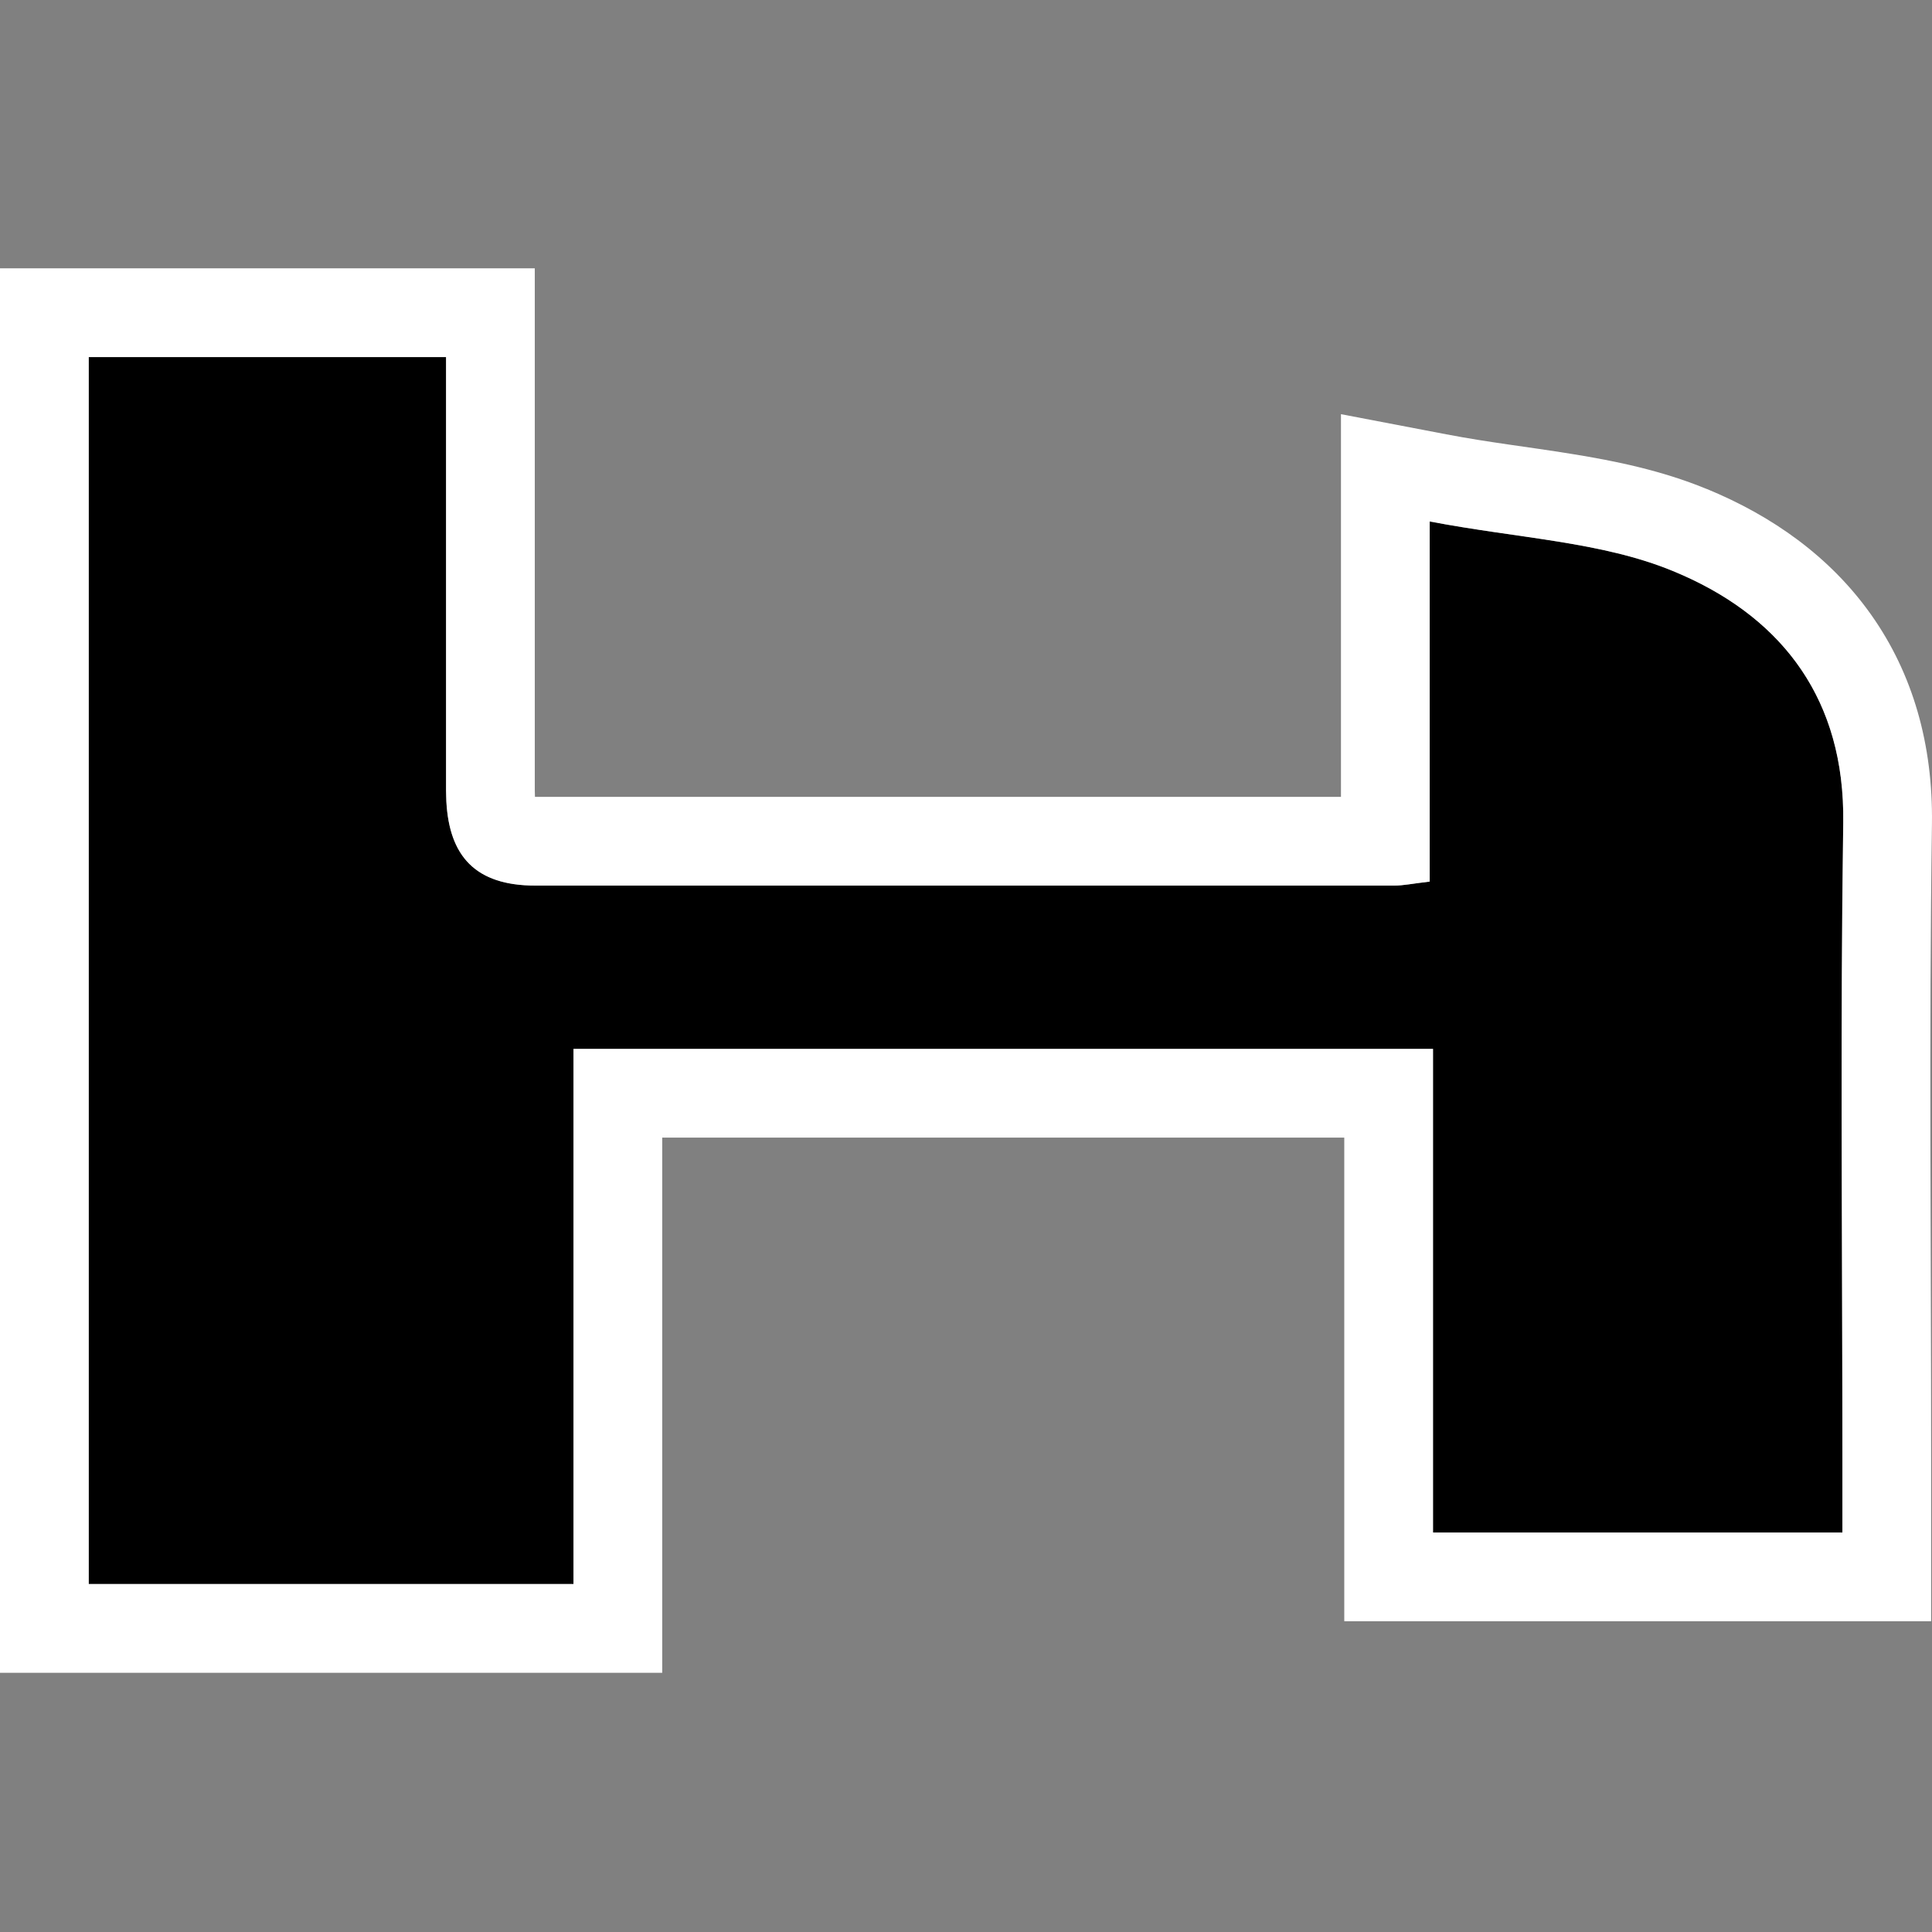
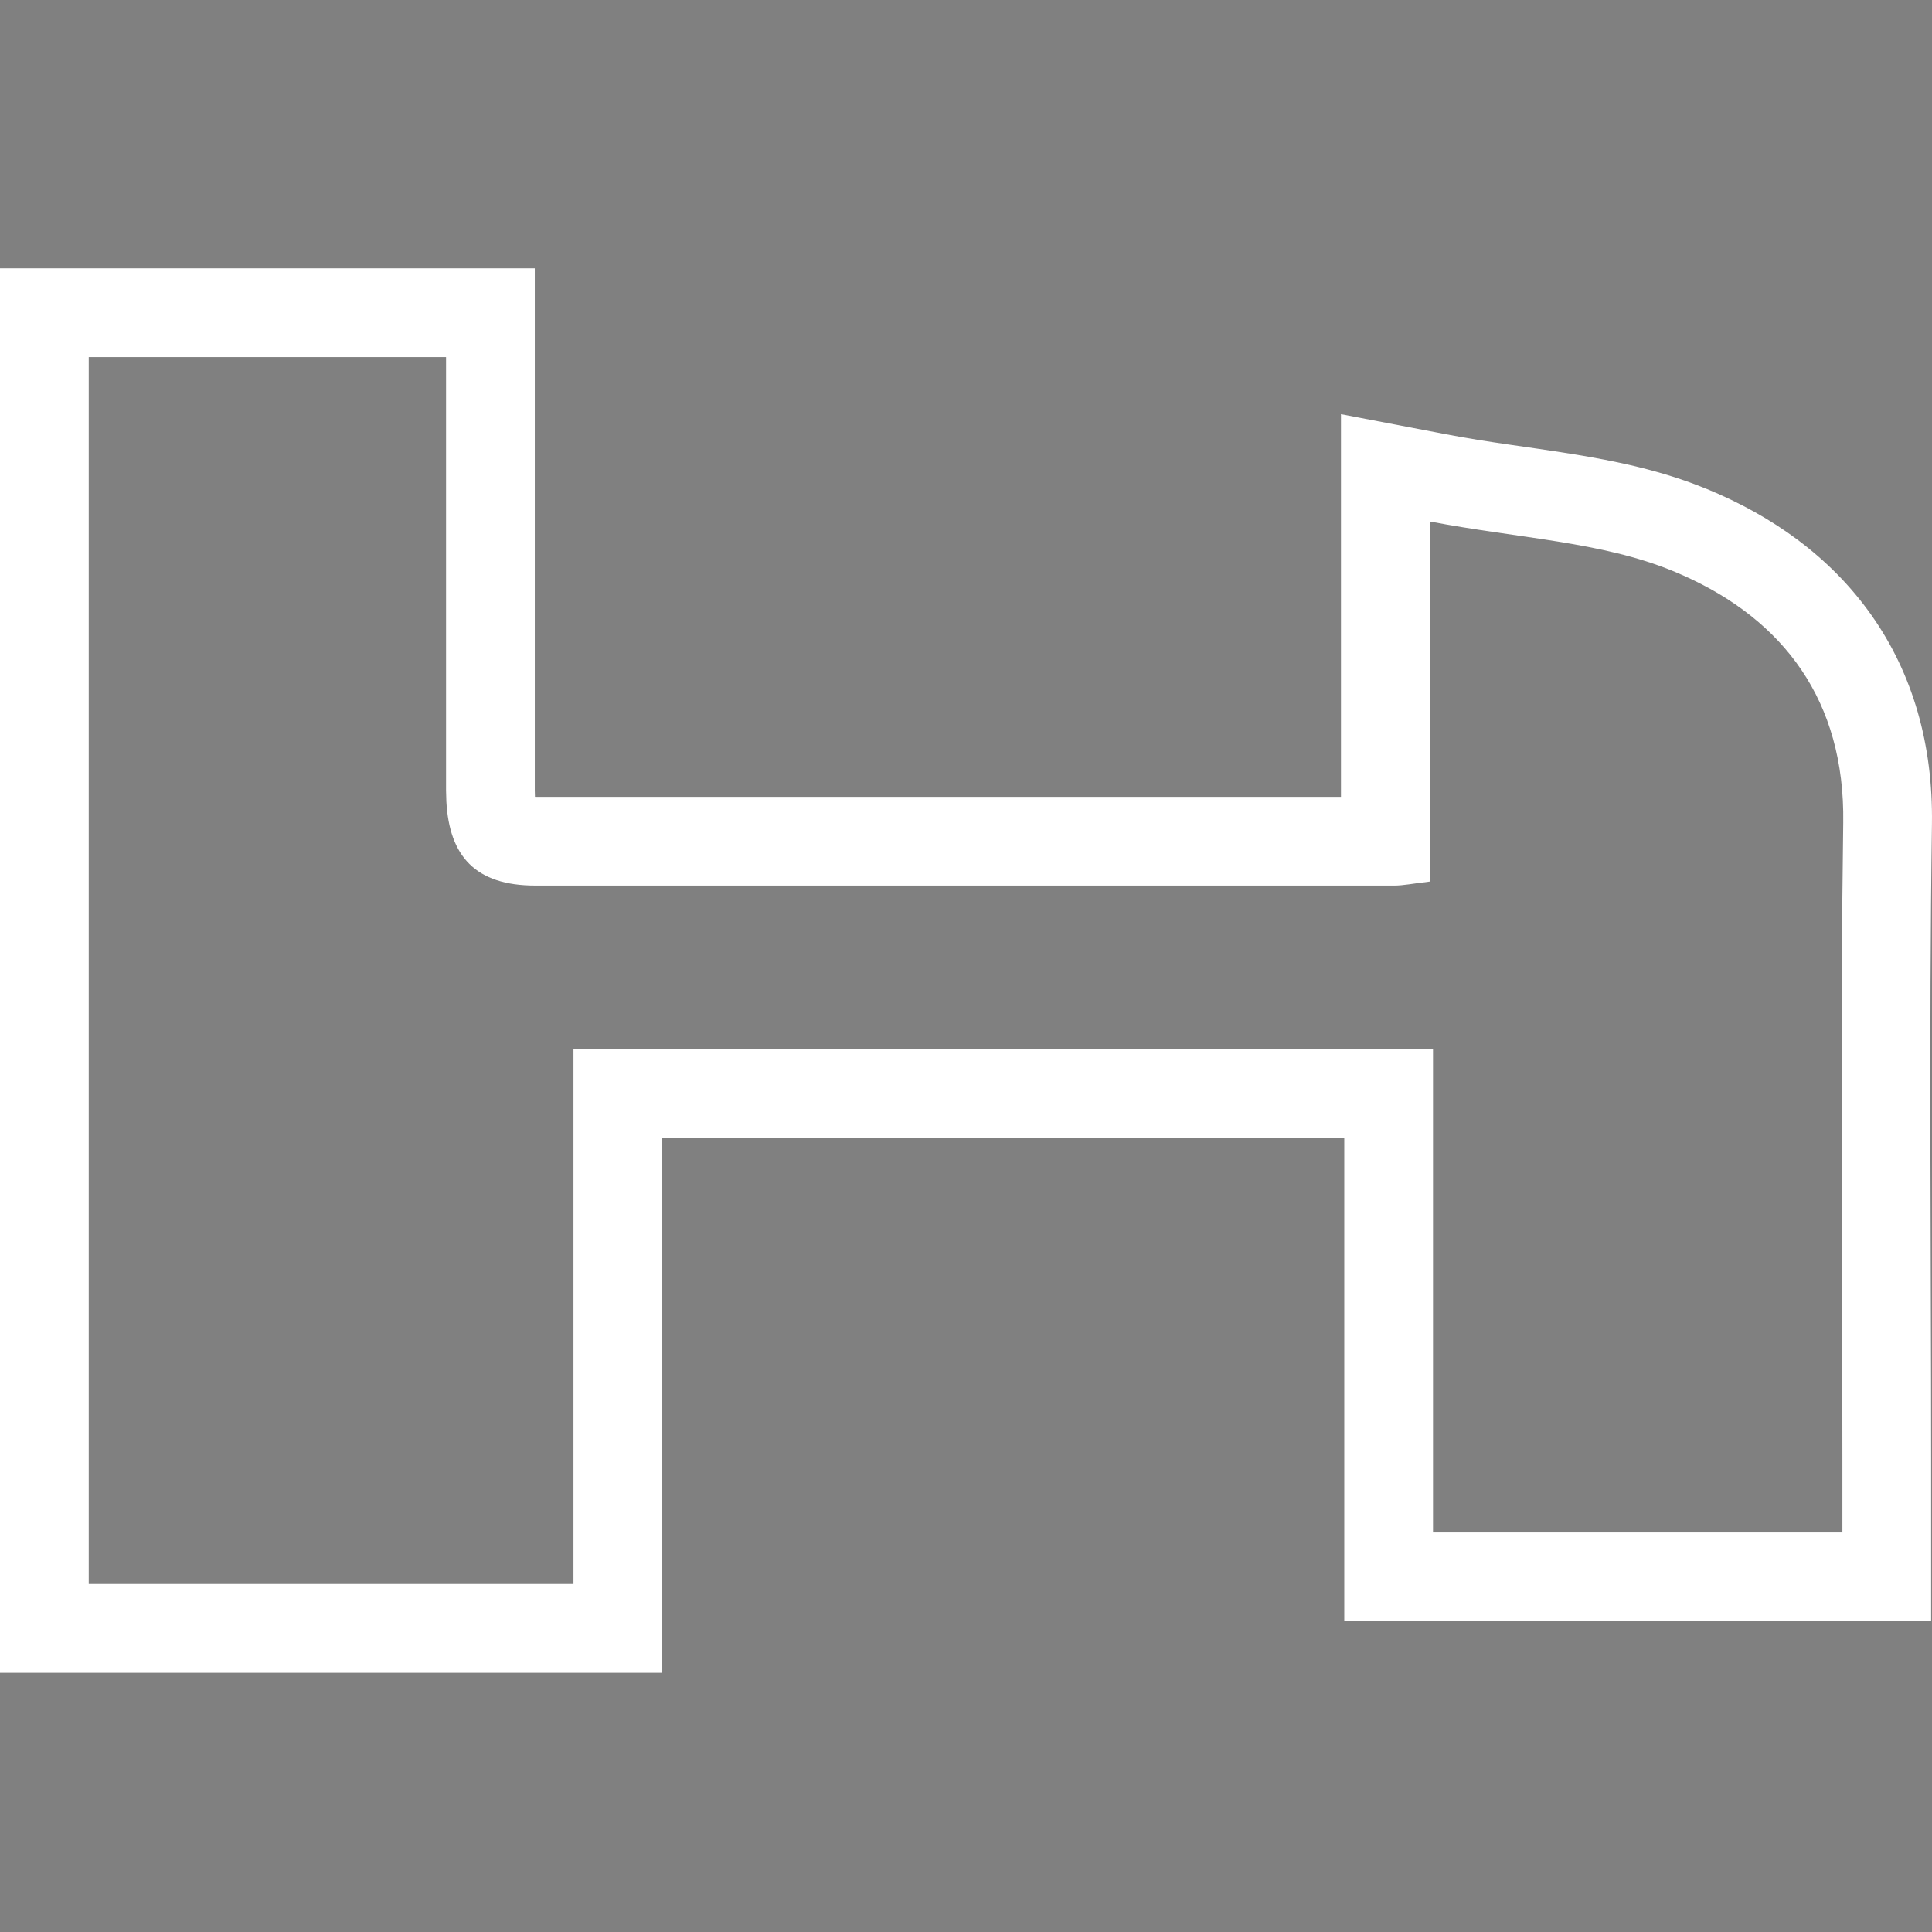
<svg xmlns="http://www.w3.org/2000/svg" width="72" height="72" viewBox="0 0 72 72" fill="none">
  <rect x="0" y="0" width="72" height="72" fill="#808080" stroke="none" />
-   <path d="M16.623 13.307C16.623 18.809 16.623 24.146 16.623 29.457C16.623 31.739 17.552 33.008 19.963 33.003C30.63 33.003 41.297 33.003 51.964 33.003C52.299 33.003 52.63 32.931 53.28 32.853V19.434C56.604 20.069 59.68 20.182 62.349 21.282C66.318 22.913 68.759 25.963 68.692 30.66C68.579 38.572 68.661 46.485 68.661 54.403V57.112H53.404V39.089H21.372V59.032H3.307V13.307H16.623Z" fill="black" />
  <path d="M3.307 13.307V59.033H21.372V39.089H53.404V57.112H68.661V54.403C68.661 47.475 68.598 40.55 68.658 33.627L68.692 30.66C68.757 26.11 66.468 23.105 62.716 21.439L62.349 21.282C59.68 20.182 56.604 20.068 53.281 19.433V32.854C52.63 32.931 52.299 33.003 51.964 33.003H19.963C17.704 33.008 16.746 31.892 16.635 29.873L16.623 29.457V13.307H3.307ZM19.93 29.457C19.93 29.546 19.933 29.625 19.936 29.695C19.943 29.695 19.949 29.696 19.956 29.696H49.974V15.435L53.901 16.186C55.532 16.497 56.851 16.638 58.587 16.919C60.177 17.175 61.913 17.527 63.605 18.223L63.606 18.222C66.038 19.221 68.199 20.74 69.734 22.912C71.285 25.106 72.041 27.748 71.998 30.707C71.885 38.589 71.968 46.438 71.968 54.403V60.419H50.097V42.396H24.679V62.34H0V10H19.93V29.457Z" fill="white" />
</svg>